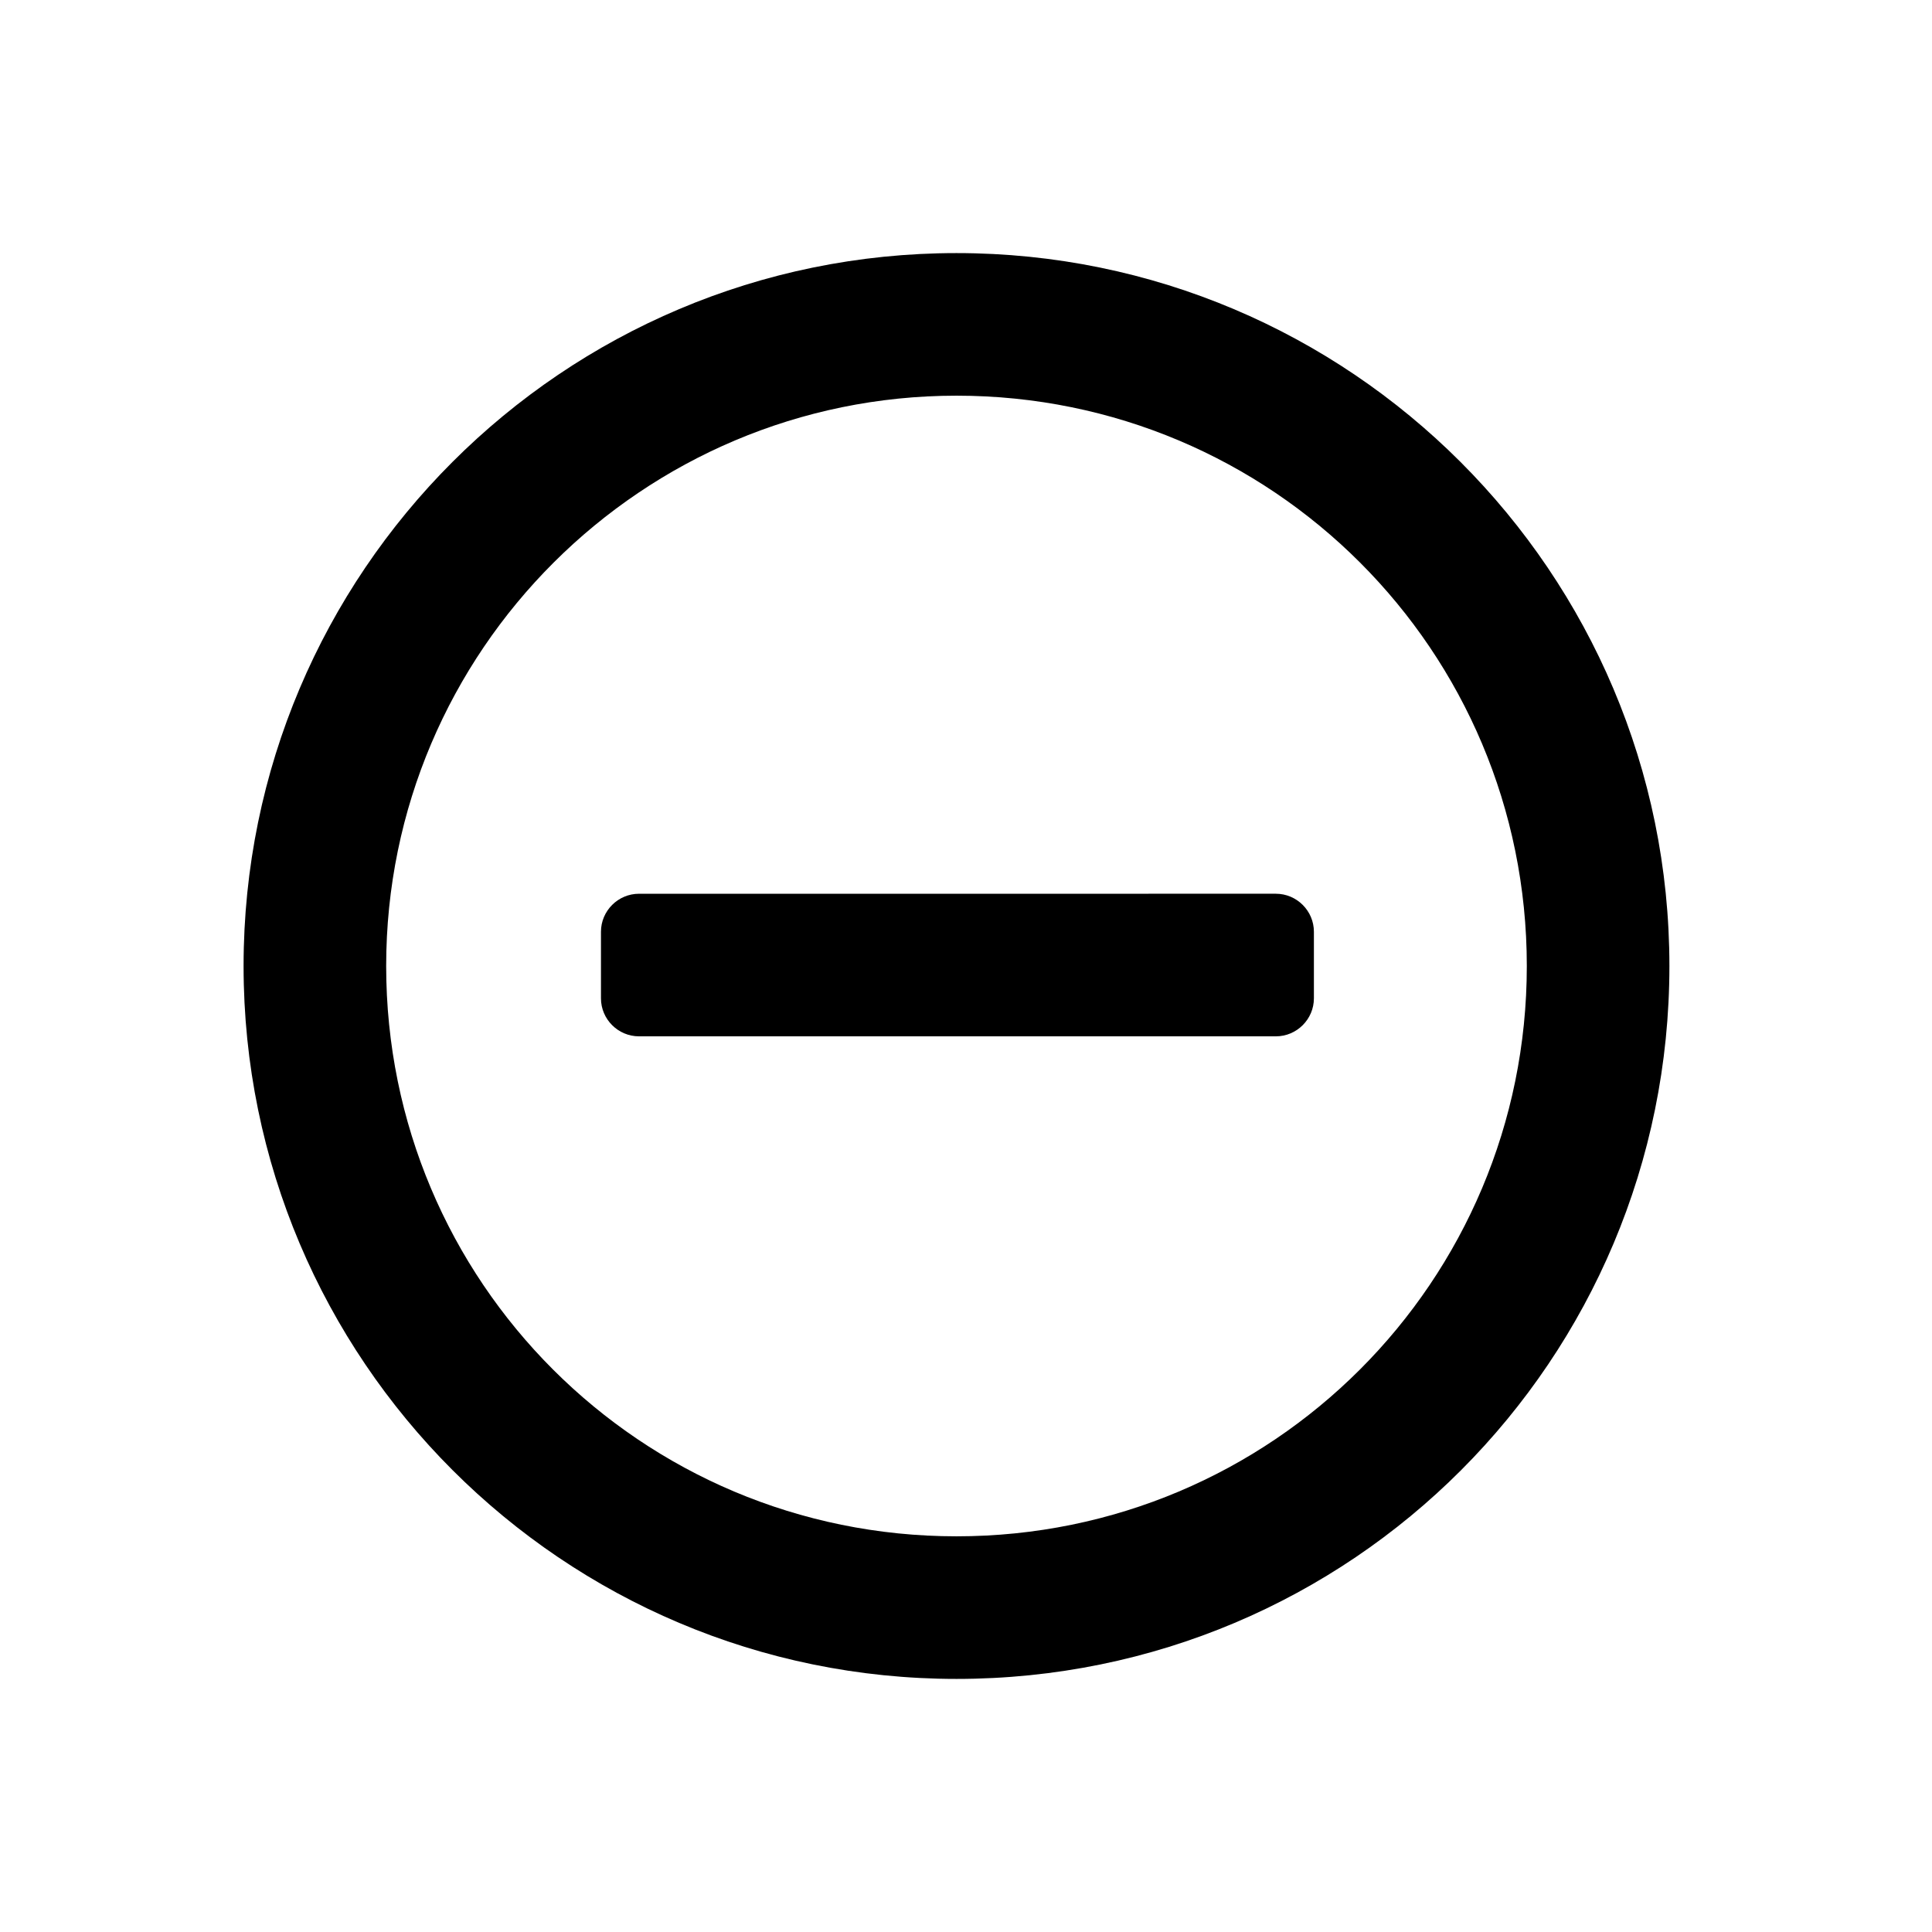
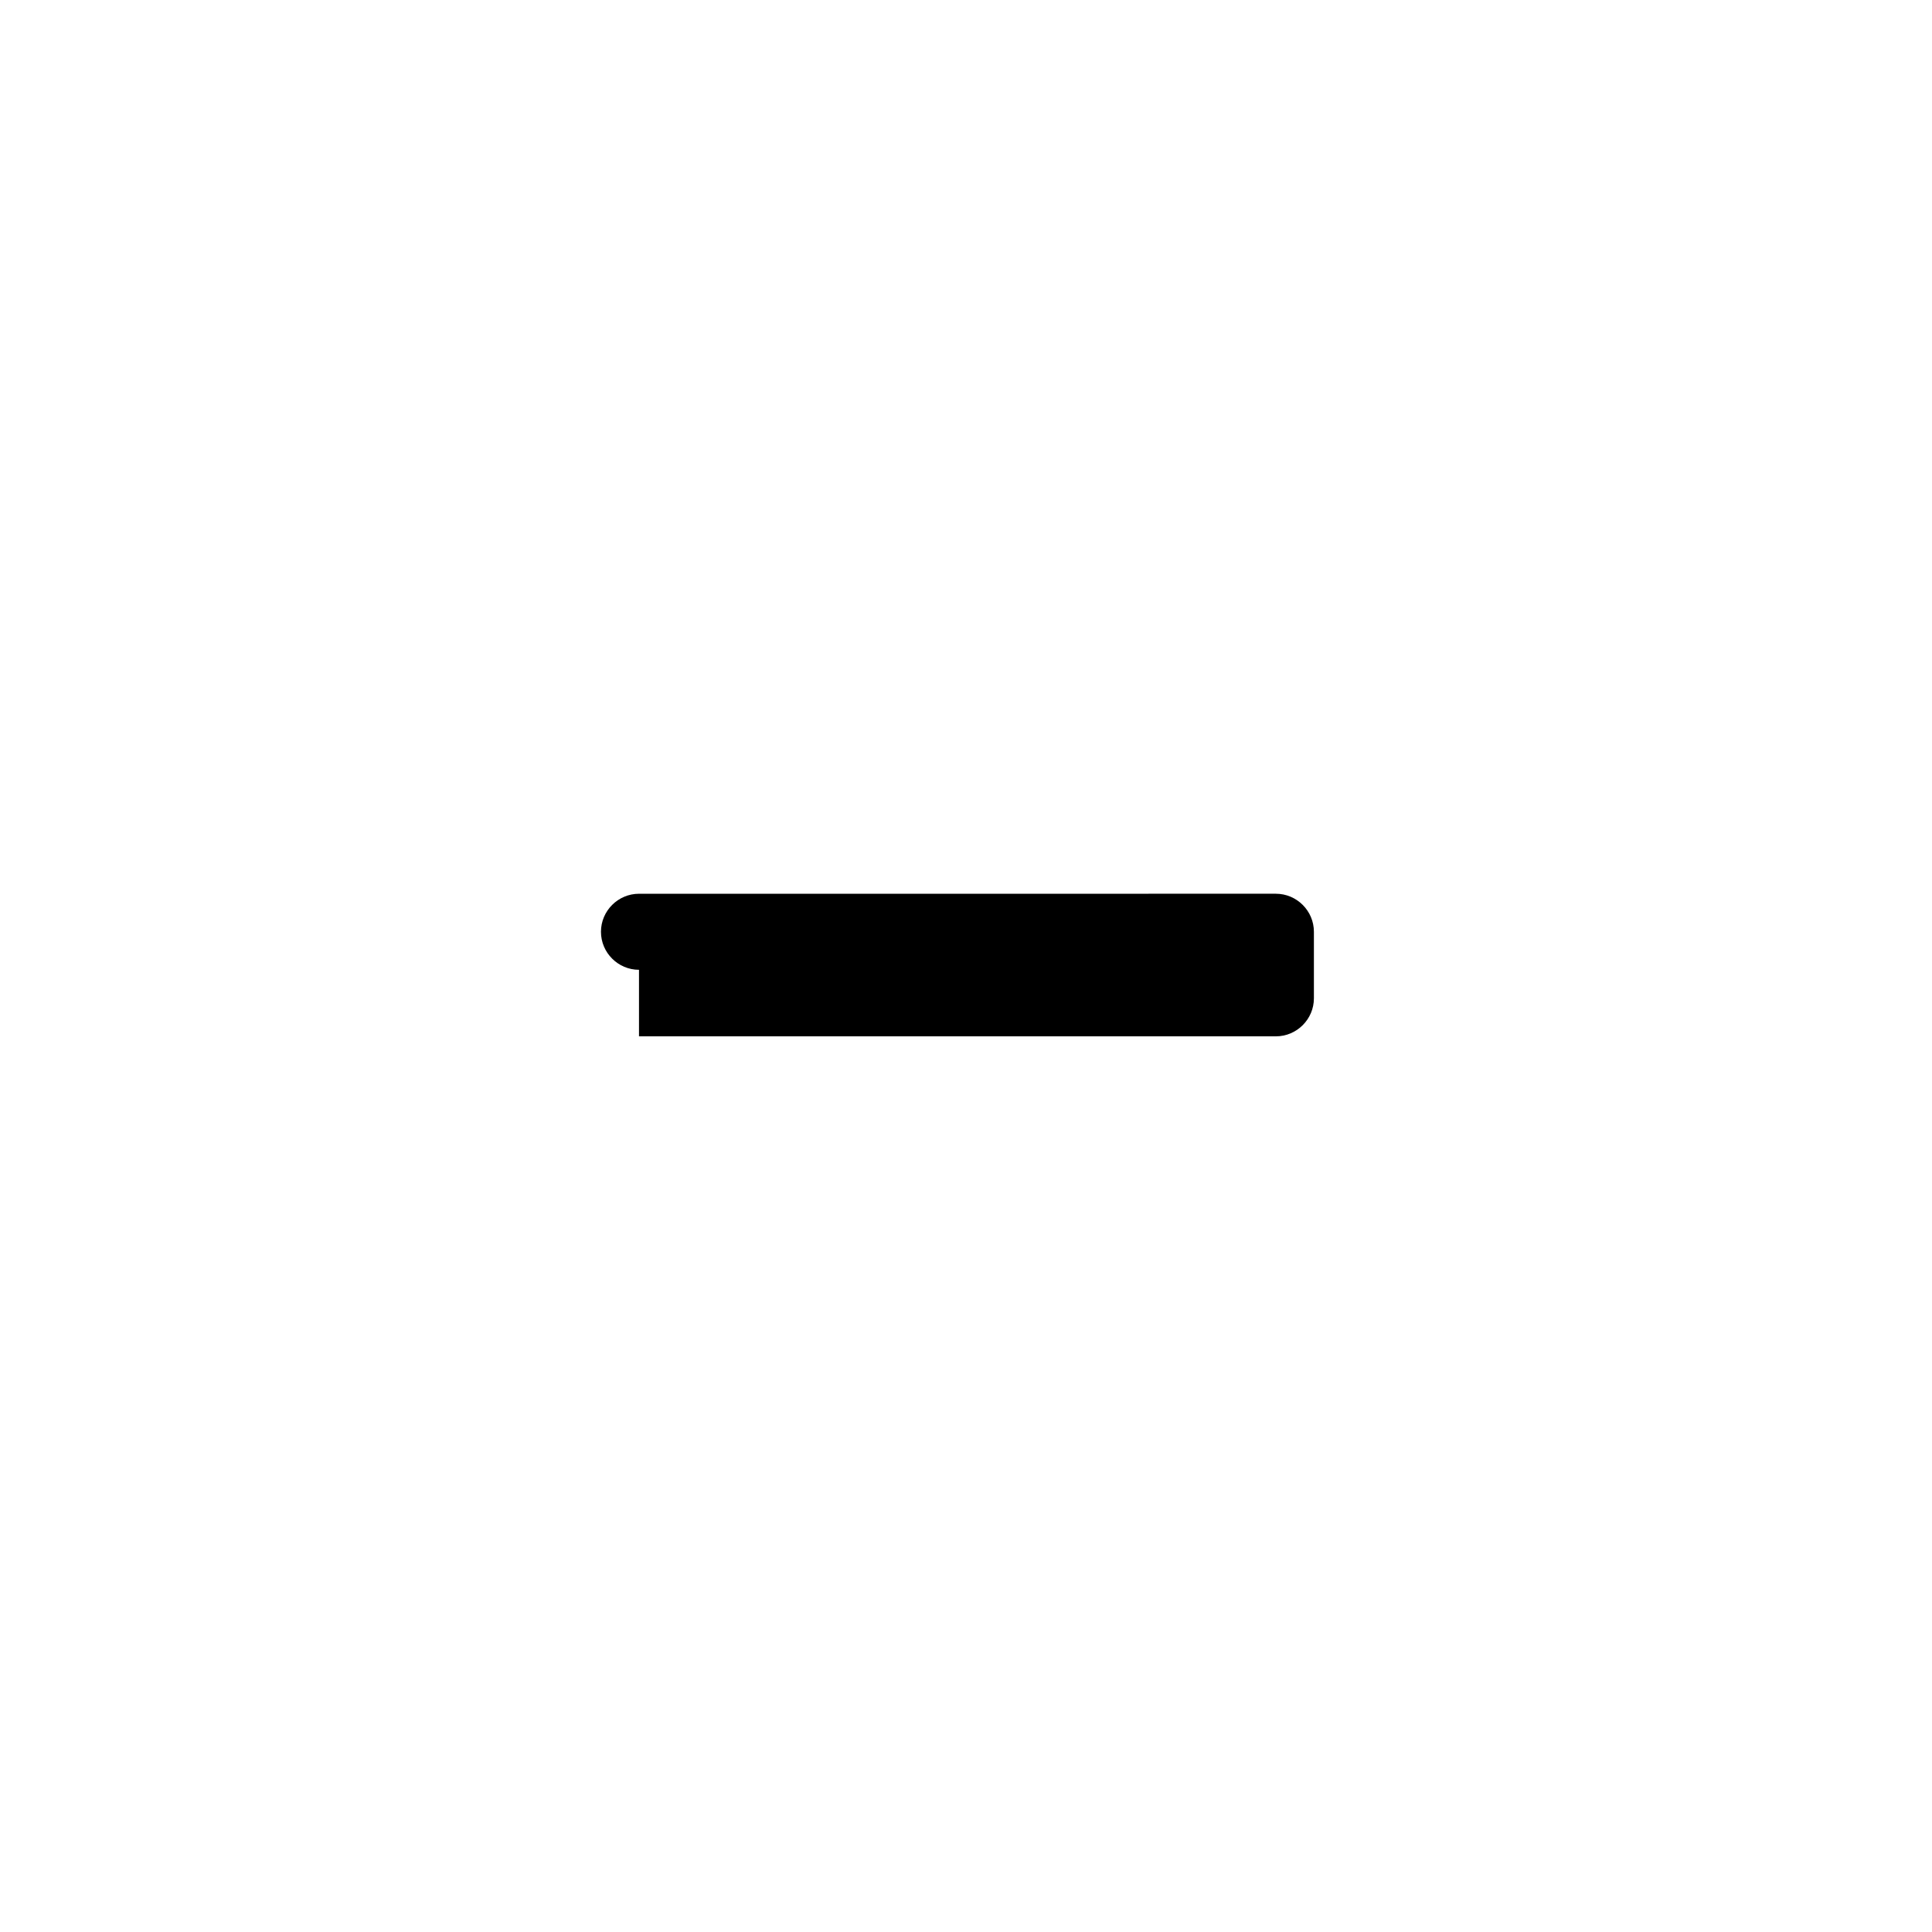
<svg xmlns="http://www.w3.org/2000/svg" fill="#000000" width="800px" height="800px" version="1.1" viewBox="144 144 512 512">
  <g>
-     <path d="m397.48 588.93c104.79 0 188.93-84.641 188.93-188.93 0-104.29-84.641-188.93-188.93-188.93-104.29 0-188.93 84.641-188.93 188.93 0 104.29 84.641 188.93 188.93 188.93zm0-340.07c83.633 0 151.14 67.512 151.14 151.14s-67.512 151.14-151.14 151.14c-83.633 0-151.14-67.512-151.14-151.14s68.016-151.14 151.14-151.14z" />
-     <path d="m313.34 418.64h168.78c5.543 0 10.078-4.535 10.078-10.078v-17.633c0-5.543-4.535-10.078-10.078-10.078l-168.78 0.004c-5.543 0-10.078 4.535-10.078 10.078v17.633c0 5.539 4.535 10.074 10.078 10.074z" />
+     <path d="m313.34 418.64h168.78c5.543 0 10.078-4.535 10.078-10.078v-17.633c0-5.543-4.535-10.078-10.078-10.078l-168.78 0.004c-5.543 0-10.078 4.535-10.078 10.078c0 5.539 4.535 10.074 10.078 10.074z" />
  </g>
</svg>